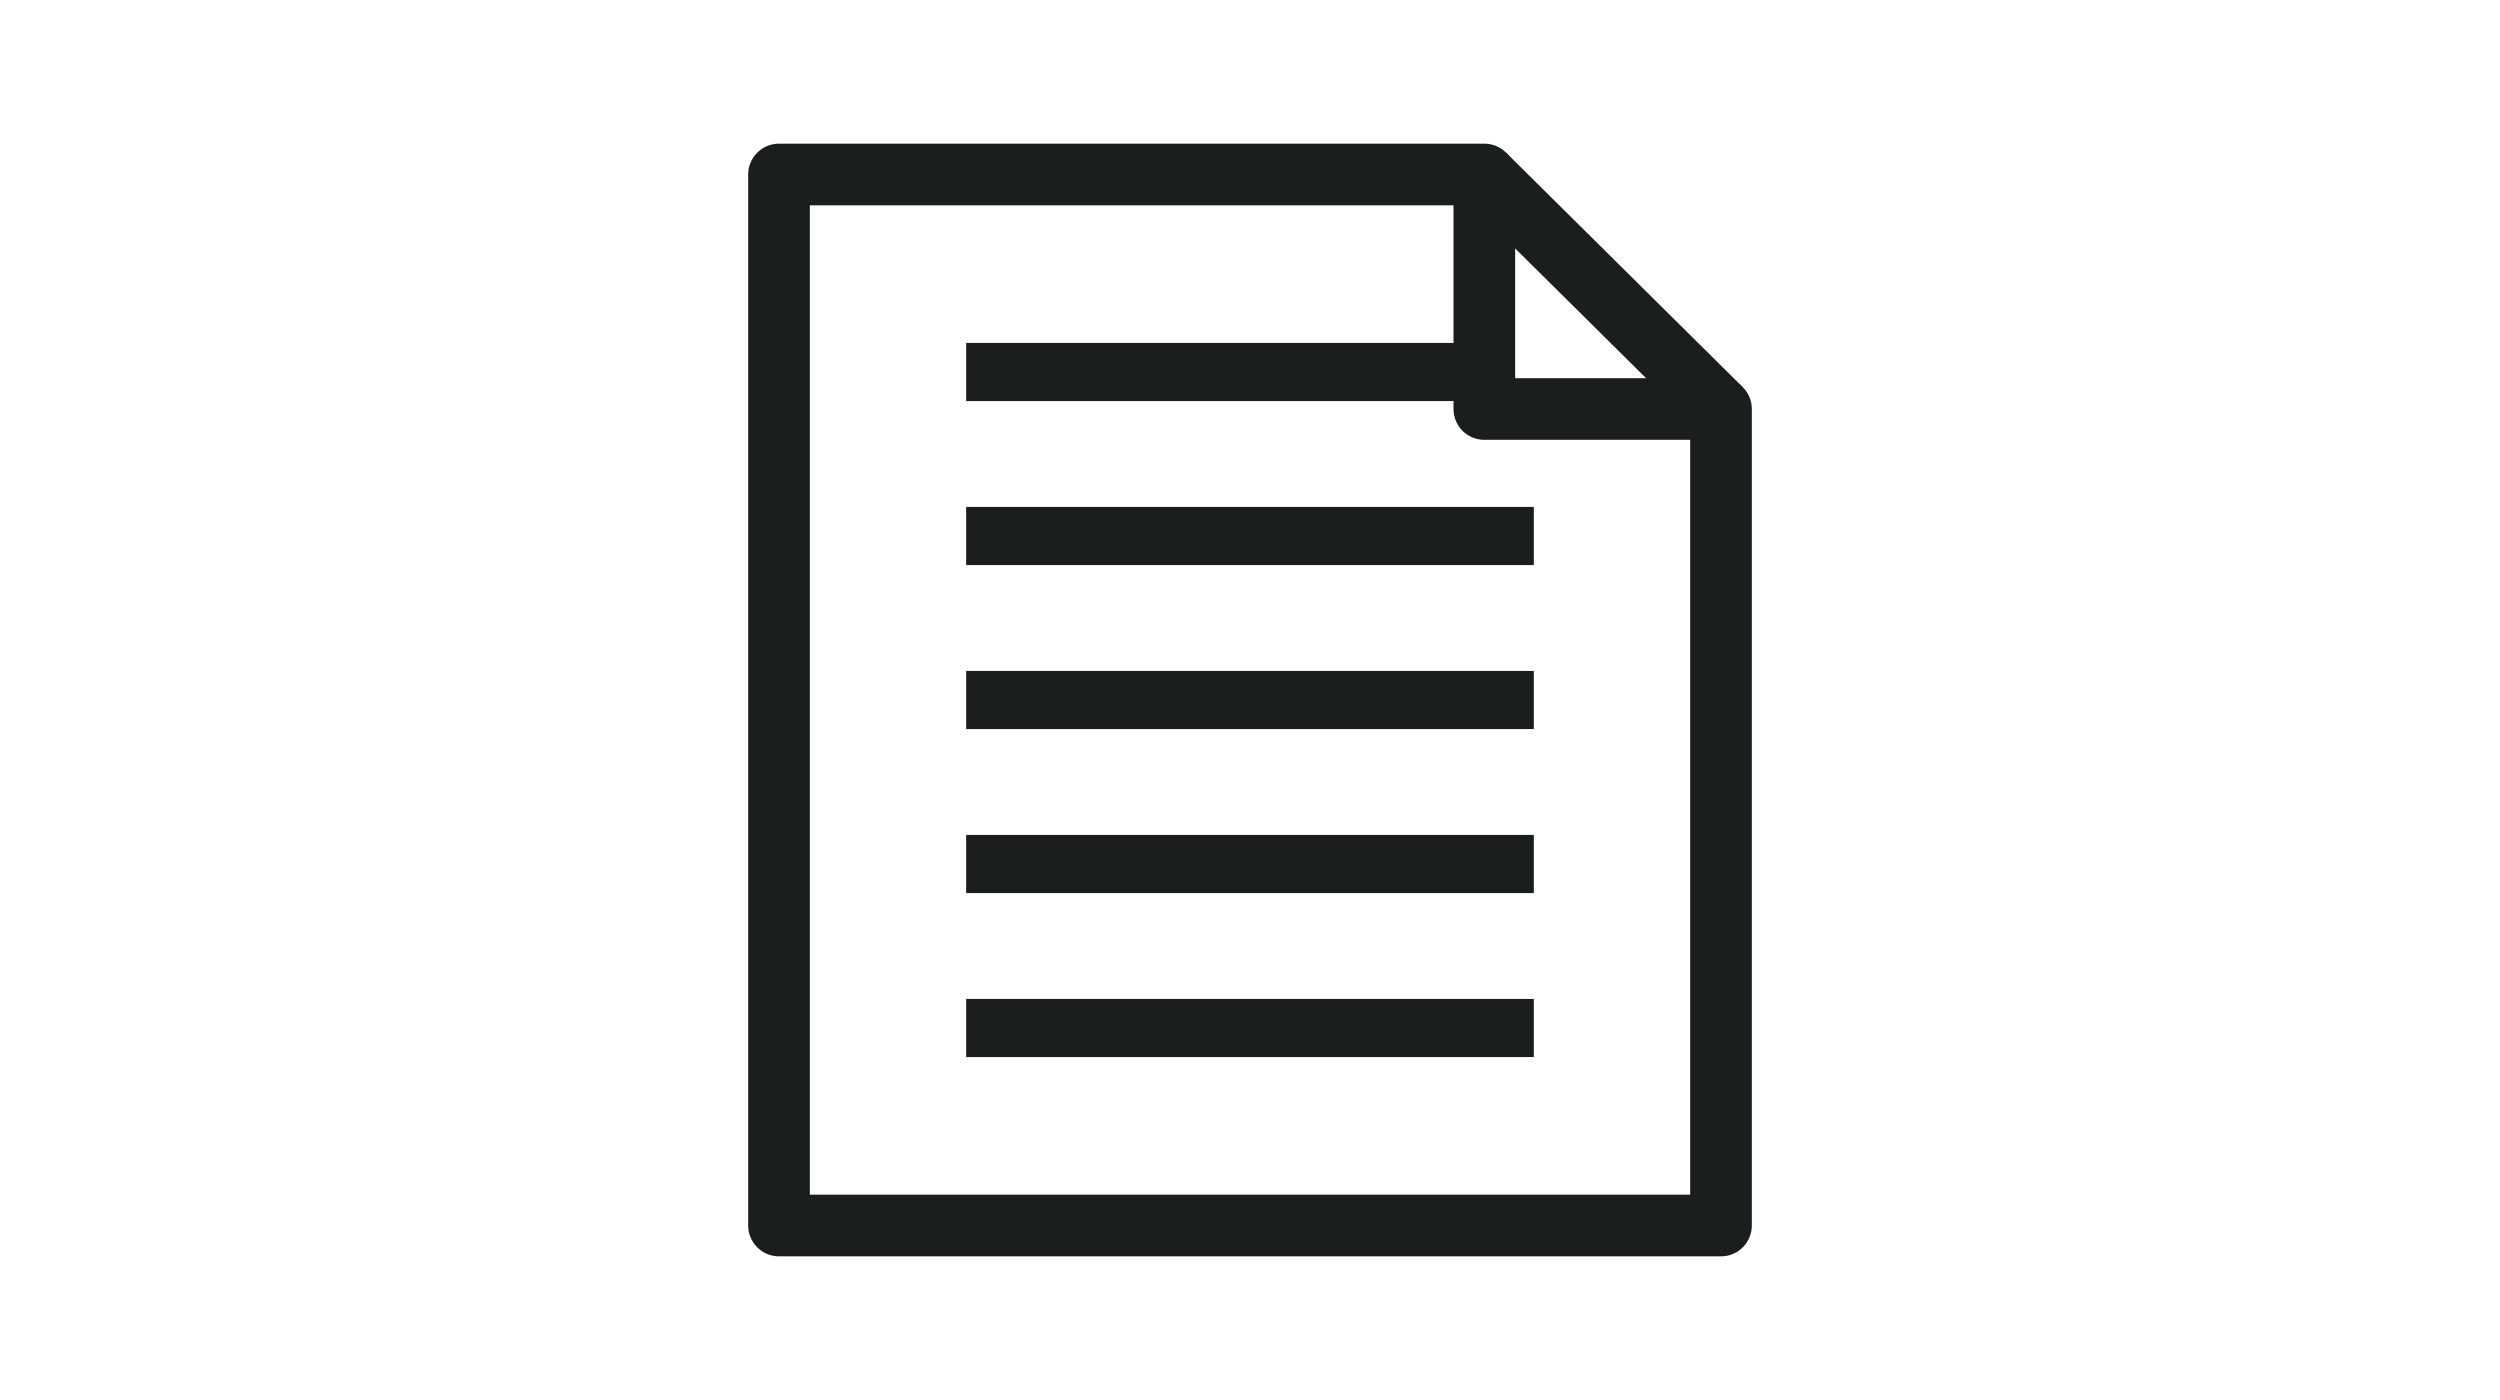
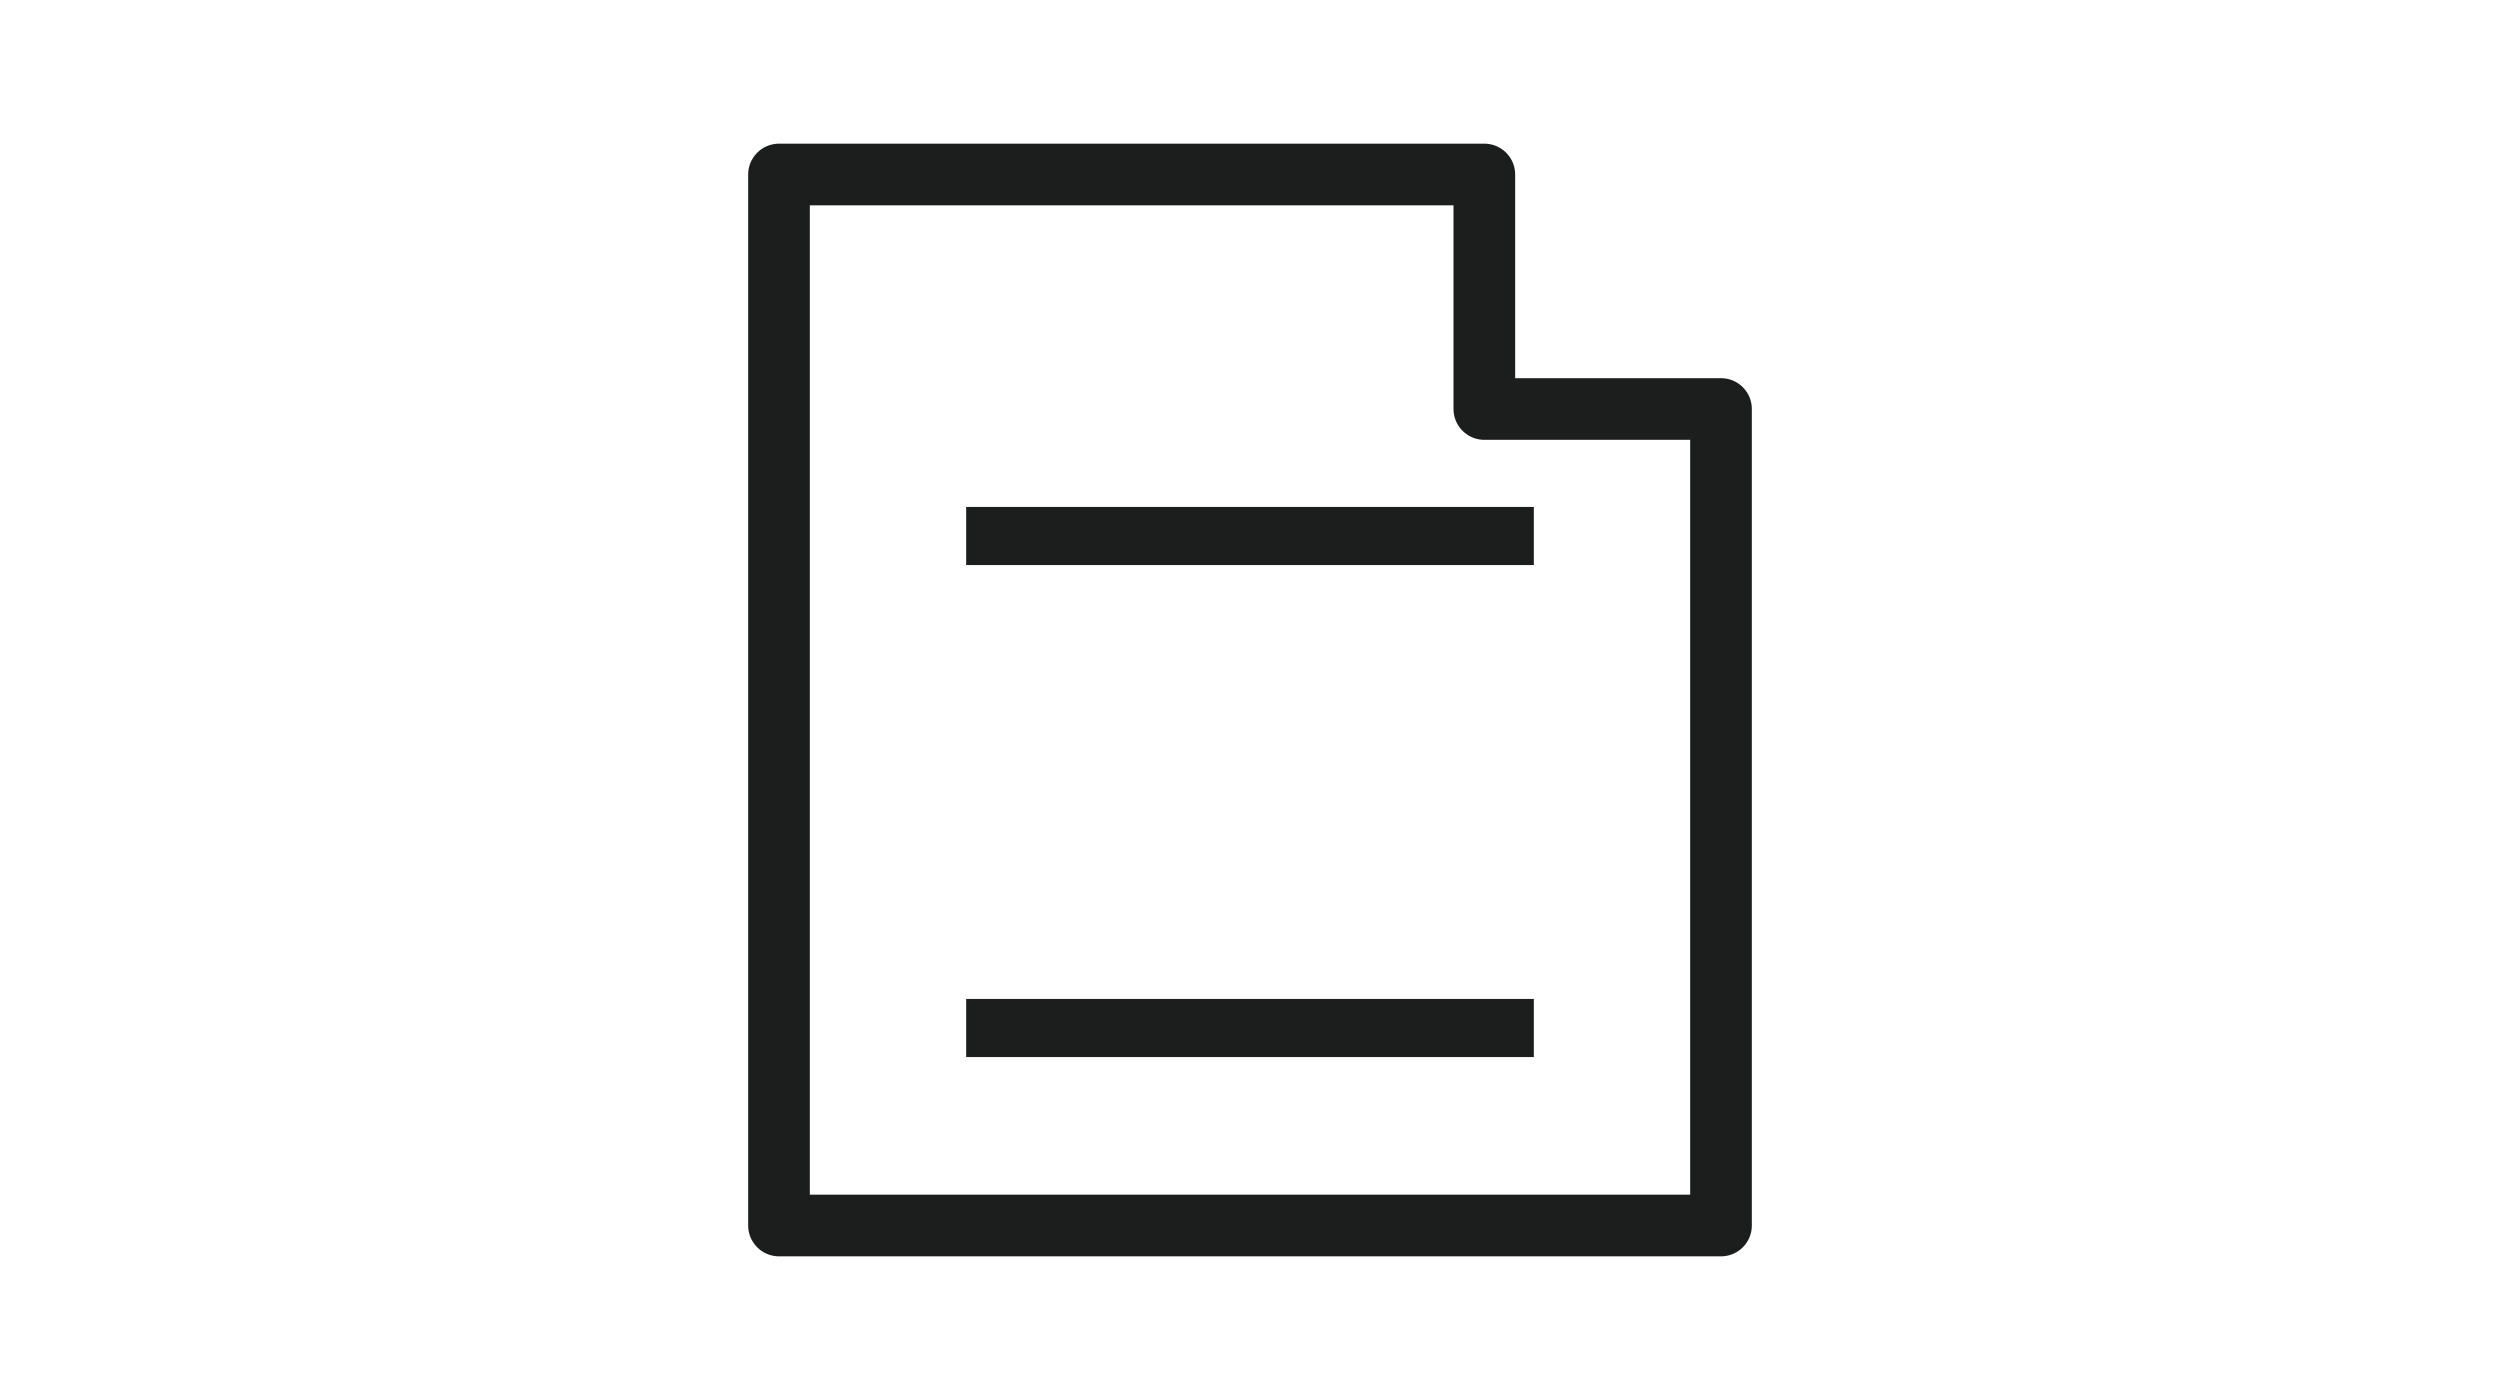
<svg xmlns="http://www.w3.org/2000/svg" id="_レイヤー_2" viewBox="0 0 150 84">
  <defs>
    <style>.cls-1,.cls-2,.cls-3{fill:none;}.cls-2{stroke-width:3.49px;}.cls-2,.cls-3{stroke:#1c1d1d;stroke-linejoin:round;}.cls-3{stroke-width:3.7px;}</style>
  </defs>
  <g id="_デザイン">
    <g>
      <g>
        <g>
          <polygon class="cls-3" points="103.26 73.53 103.26 24.54 89.06 24.54 89.06 10.47 46.74 10.47 46.74 73.53 103.26 73.53" />
-           <line class="cls-3" x1="89.06" y1="10.47" x2="103.26" y2="24.54" />
        </g>
        <g>
          <line class="cls-2" x1="57.97" y1="61.68" x2="92.03" y2="61.68" />
-           <line class="cls-2" x1="57.97" y1="51.84" x2="92.03" y2="51.84" />
-           <line class="cls-2" x1="57.97" y1="42" x2="92.03" y2="42" />
          <line class="cls-2" x1="57.97" y1="32.16" x2="92.03" y2="32.16" />
-           <line class="cls-2" x1="89.06" y1="22.32" x2="57.97" y2="22.32" />
        </g>
      </g>
-       <rect class="cls-1" width="150" height="84" />
    </g>
  </g>
</svg>